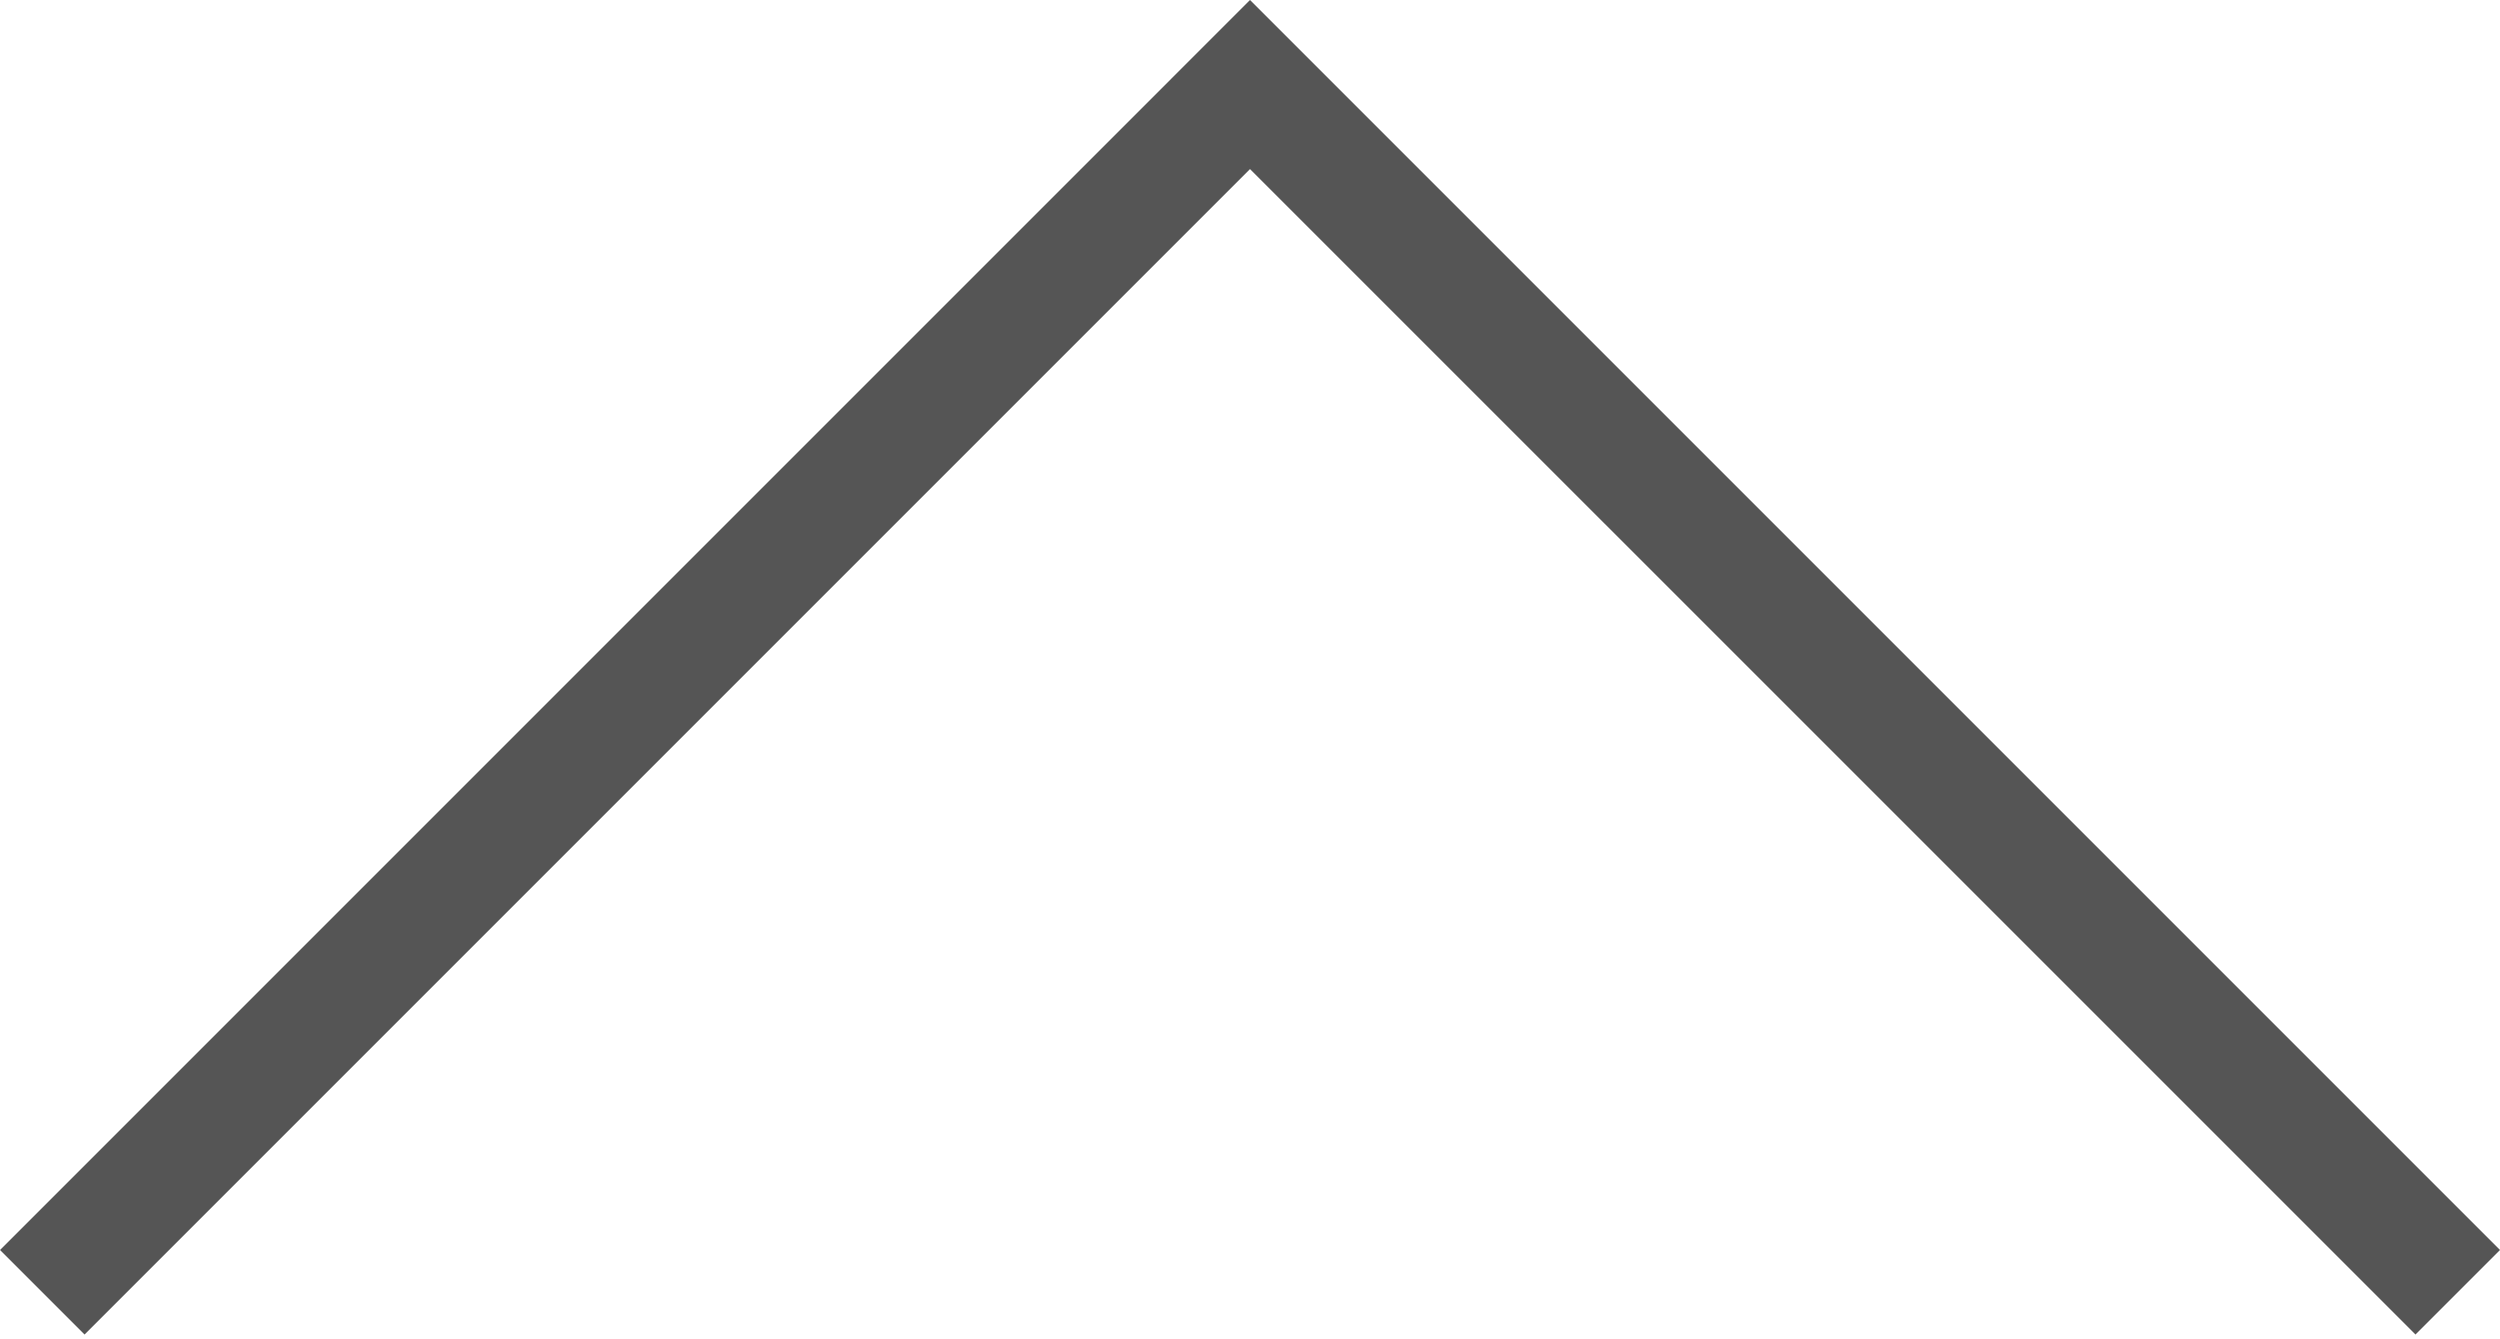
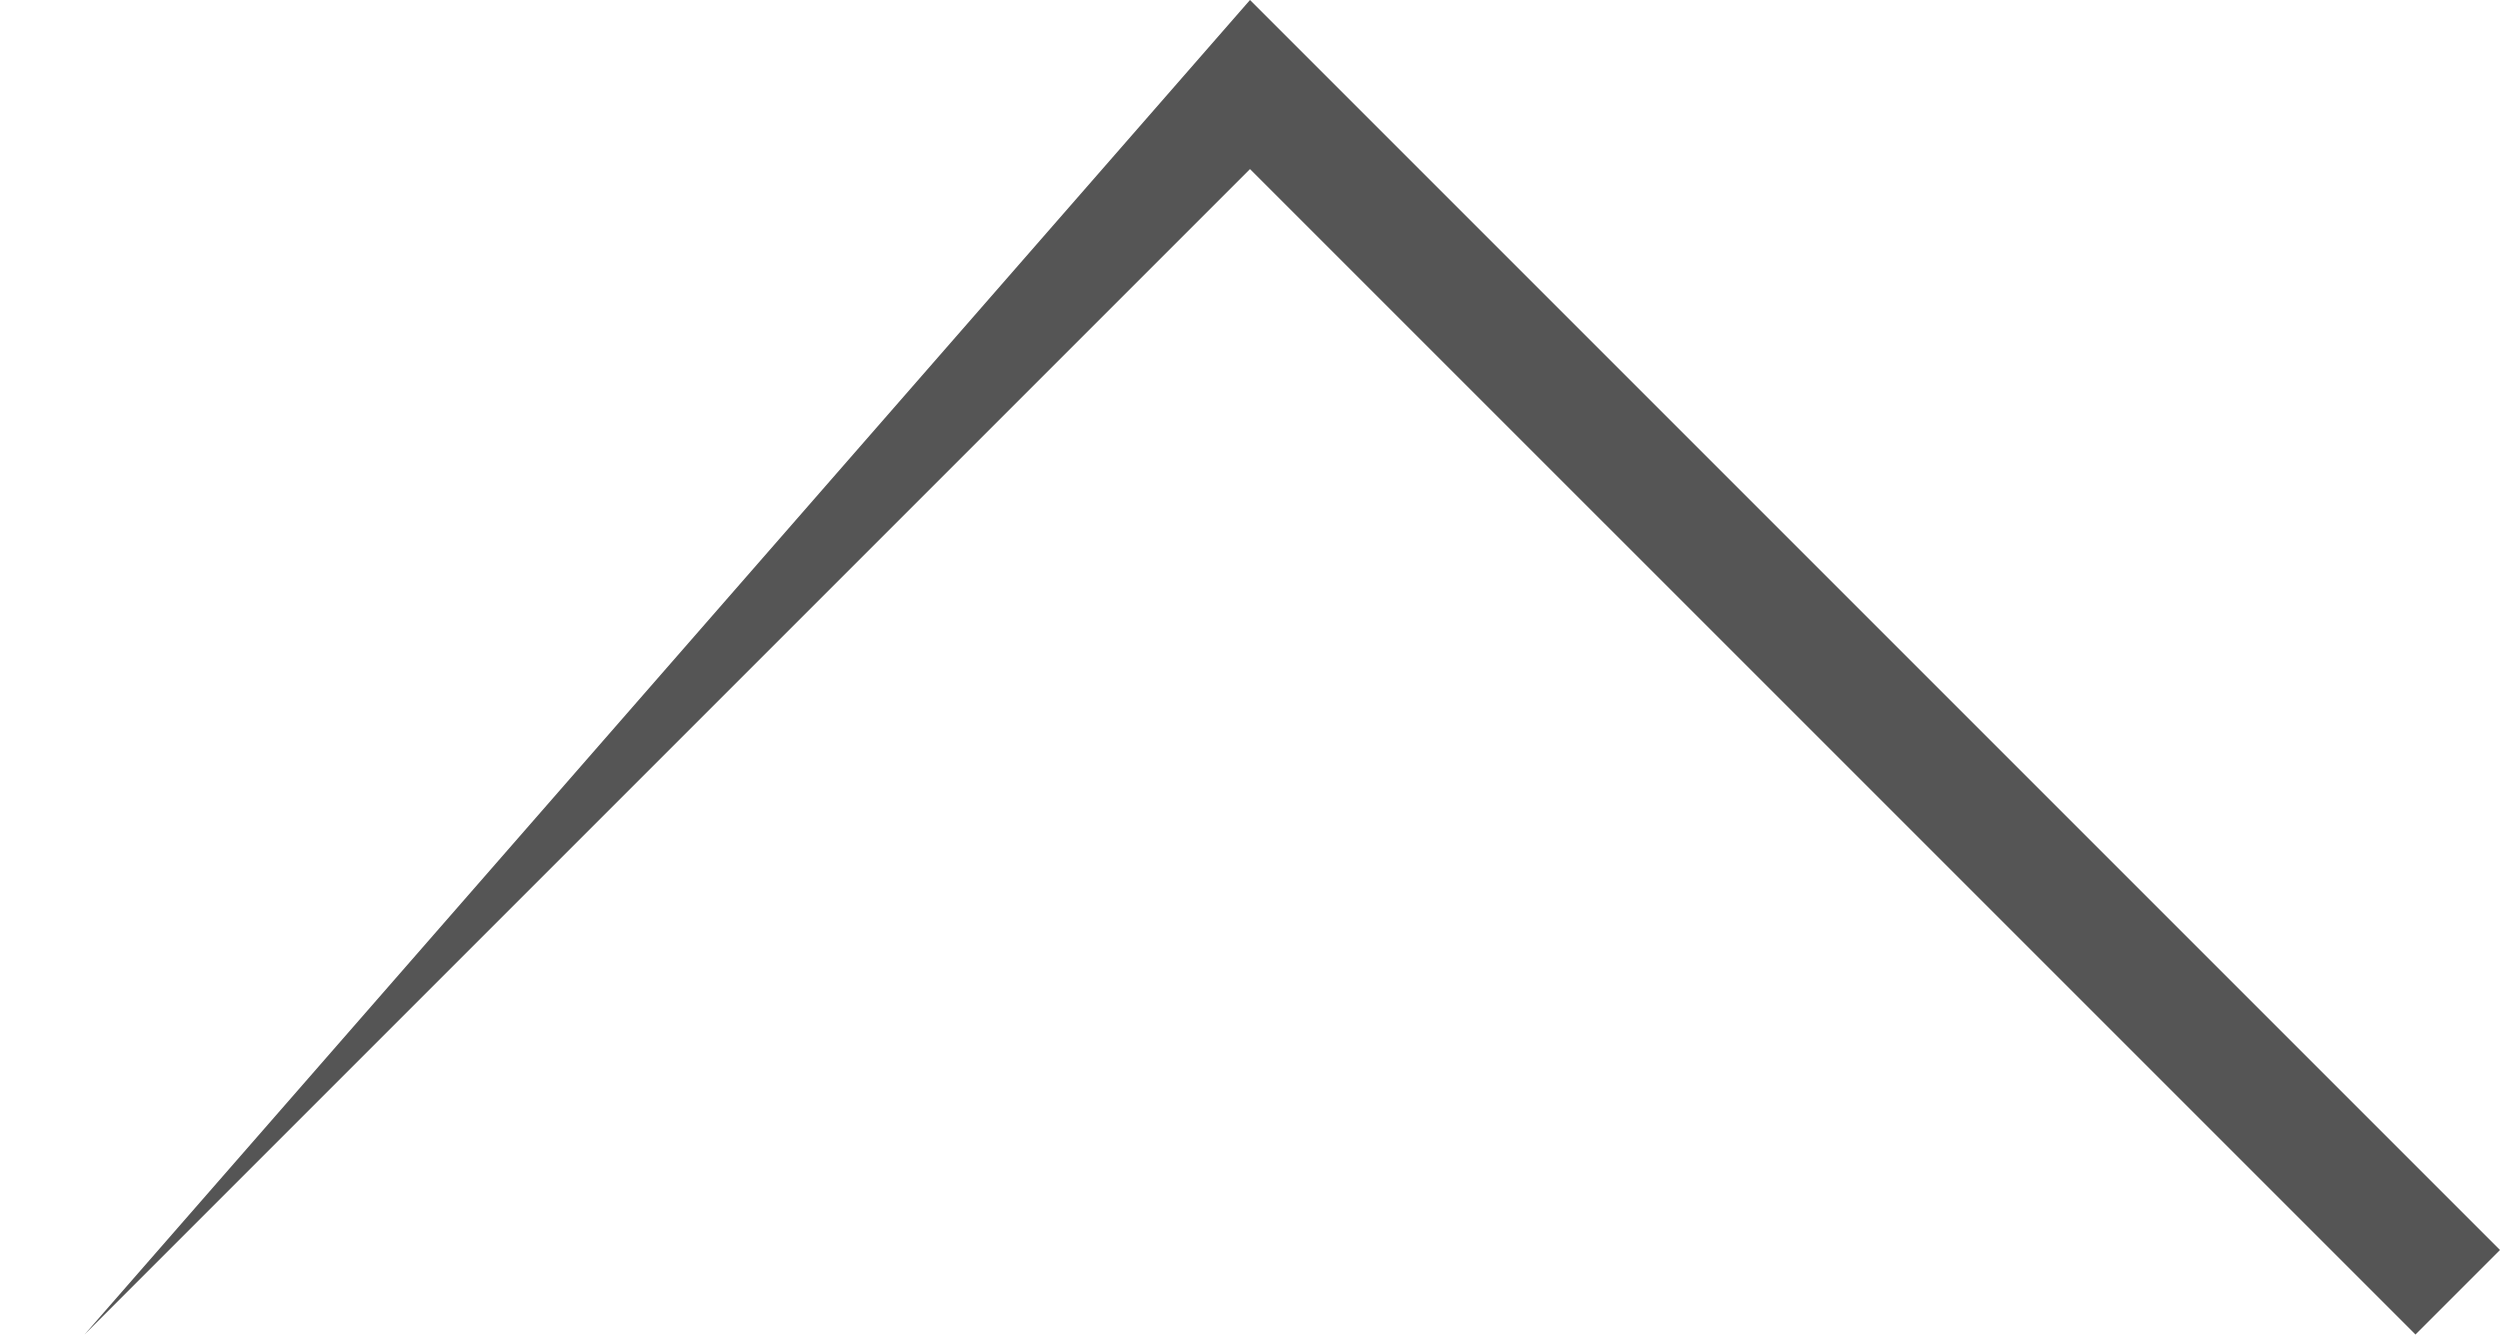
<svg xmlns="http://www.w3.org/2000/svg" width="84" height="45" viewBox="0 0 84 45" fill="none">
-   <path fill-rule="evenodd" clip-rule="evenodd" d="M84 42L42 0L0.001 42L2.841 44.84L42 5.681L81.16 44.84L84 42Z" fill="#555555" />
+   <path fill-rule="evenodd" clip-rule="evenodd" d="M84 42L42 0L2.841 44.84L42 5.681L81.16 44.84L84 42Z" fill="#555555" />
</svg>